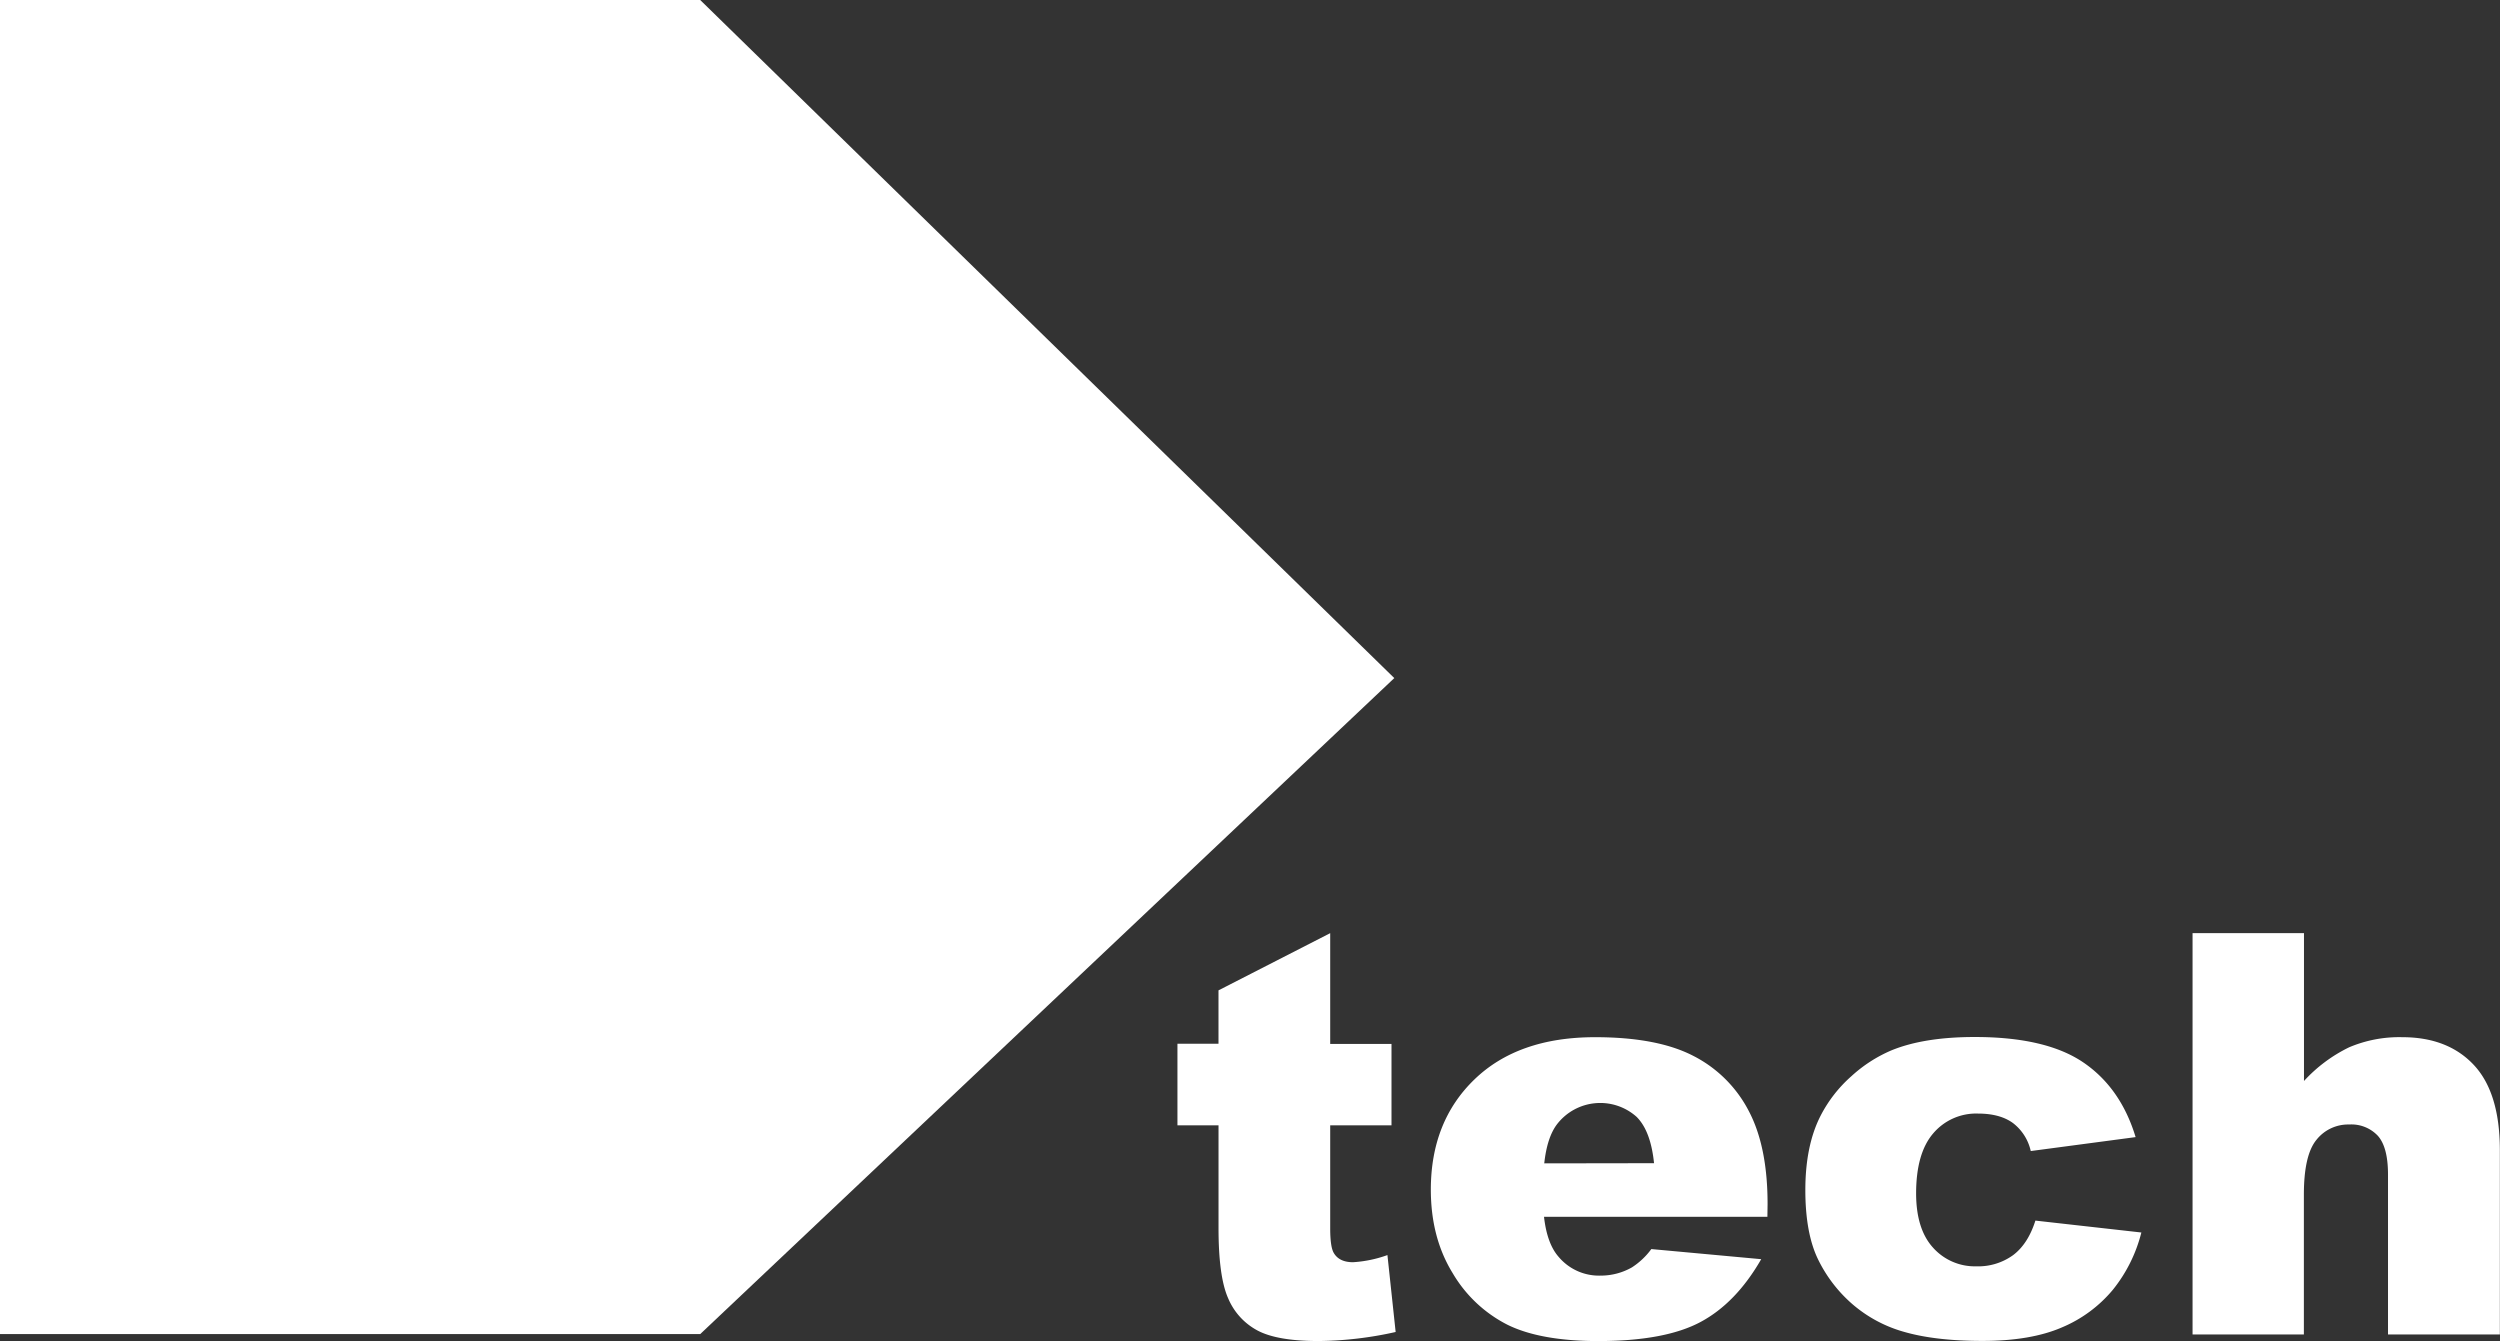
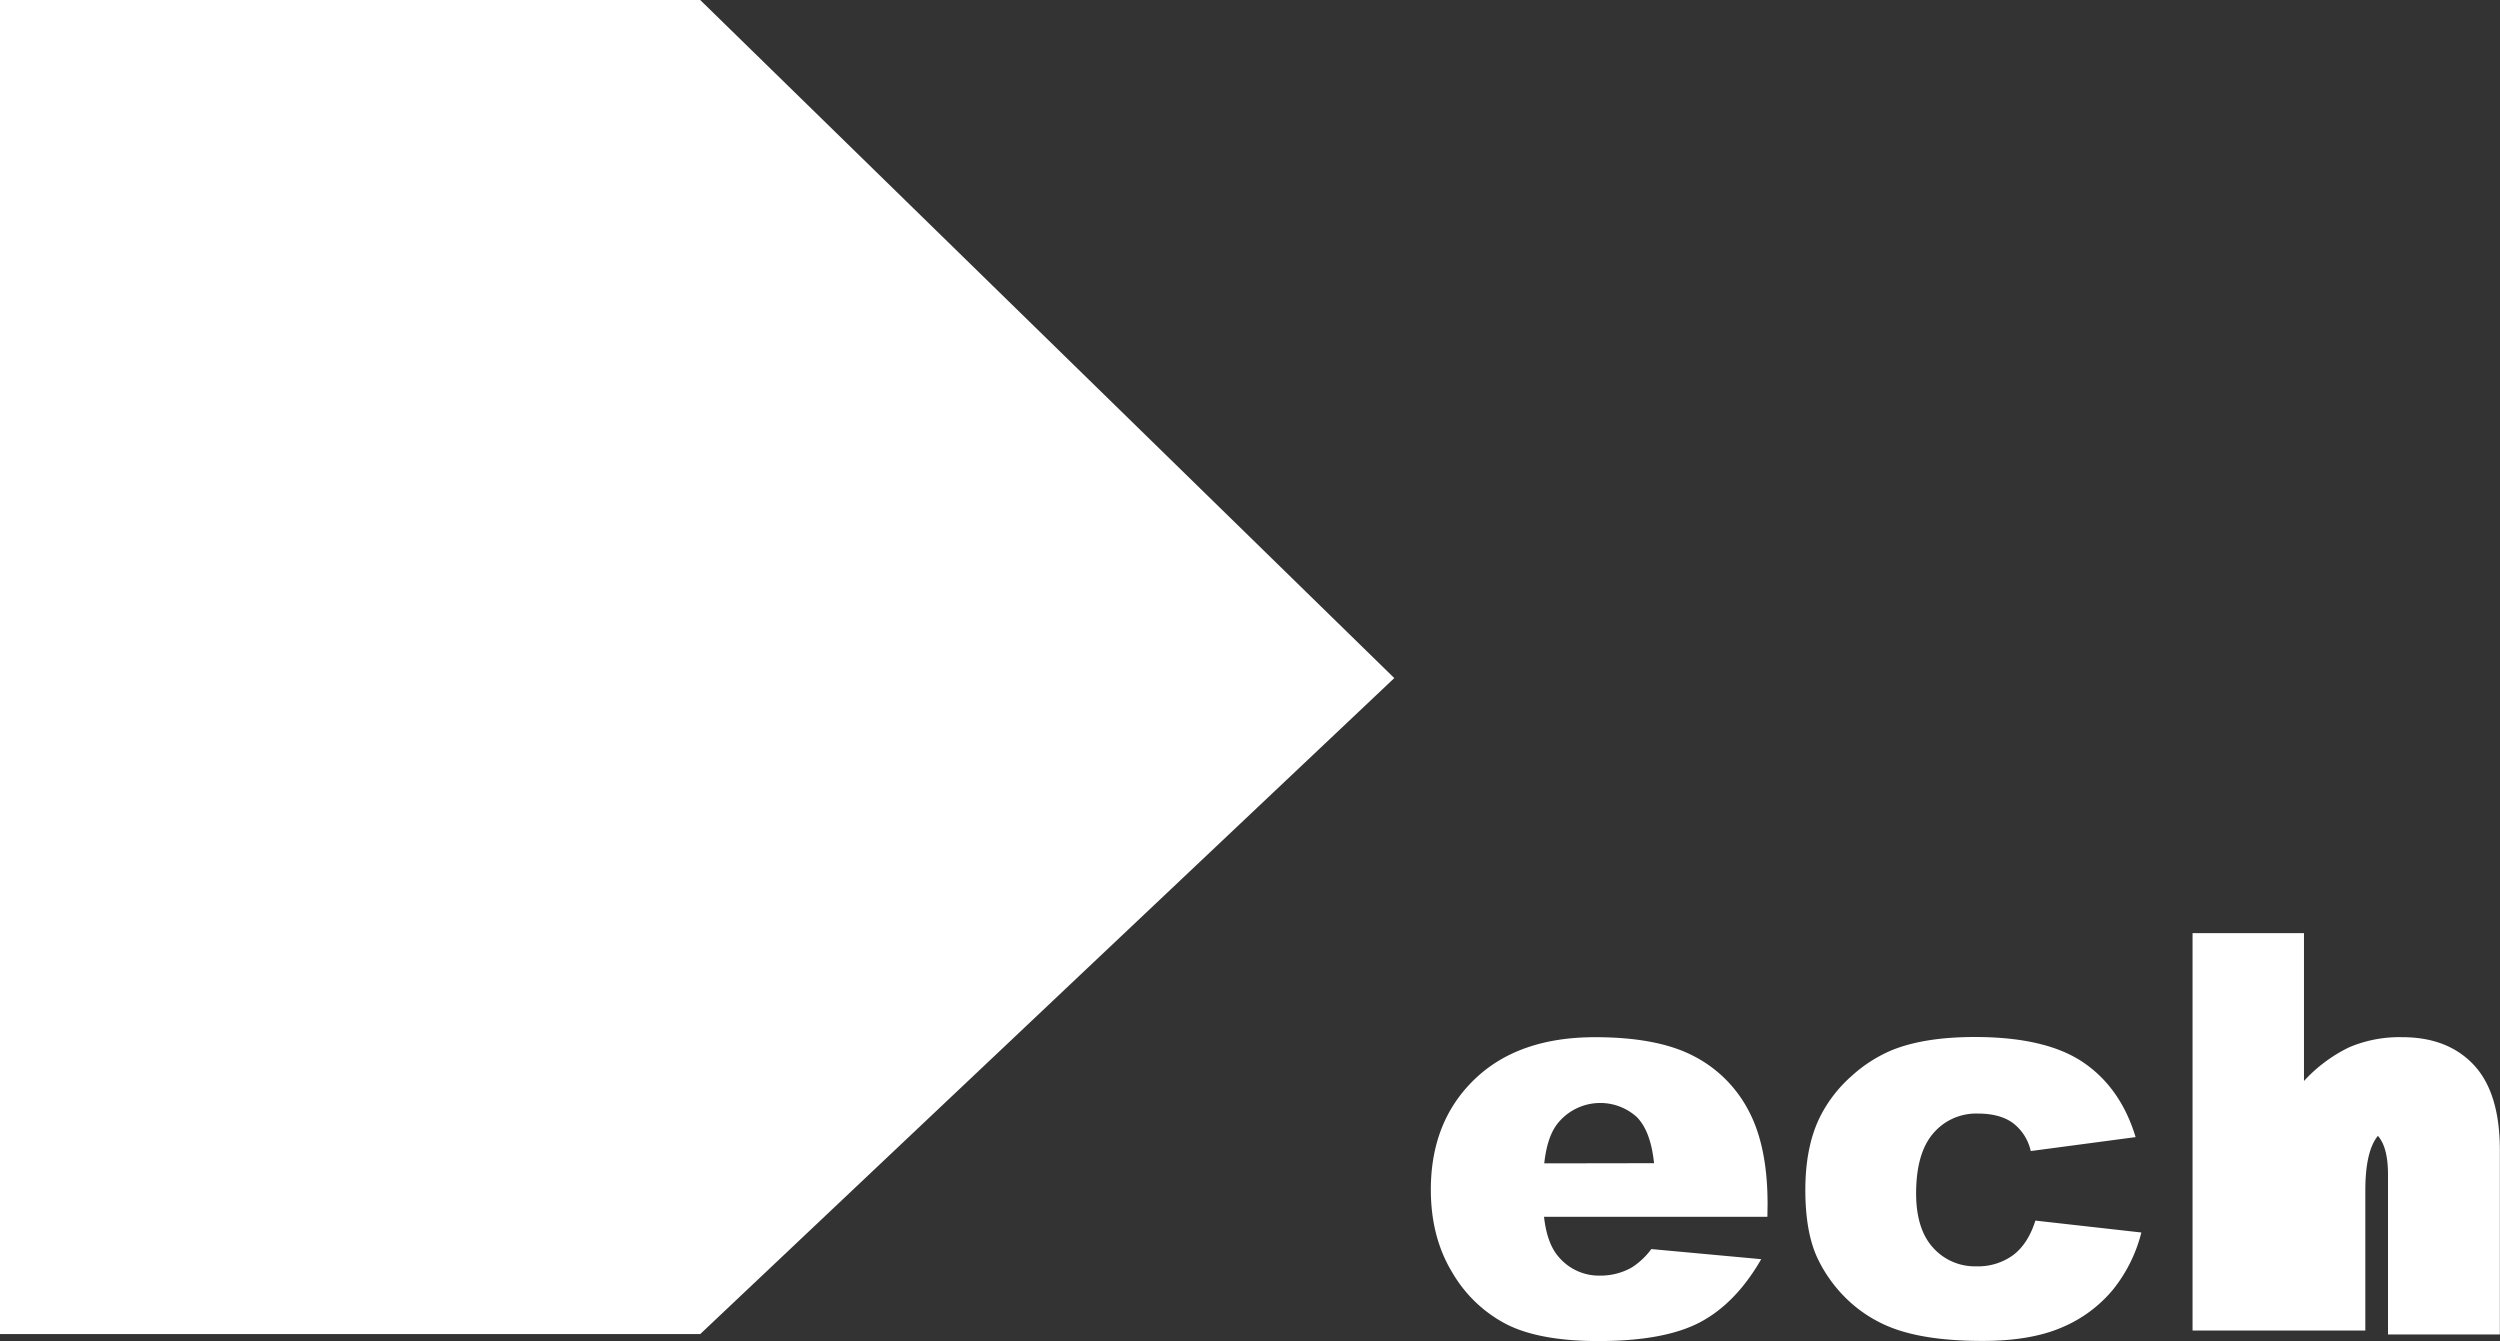
<svg xmlns="http://www.w3.org/2000/svg" viewBox="0 0 699.8 375.39">
  <rect x="0" y="0" width="699.8" height="375.39" fill="#333333" stroke="none" />
  <defs>
    <style>.cls-1{fill:#fff;}</style>
  </defs>
  <g id="レイヤー_2" data-name="レイヤー 2">
    <g id="レイヤー_1-2" data-name="レイヤー 1">
      <polygon class="cls-1" points="196 0 195.59 0 0 0 0 373.44 195.59 373.44 195.59 373.44 196 373.44 390.29 189.81 196 0" />
-       <path class="cls-1" d="M372.35,261.21v31h17.16V315H372.35v28.83q0,5.21,1,6.89c1,1.73,2.81,2.6,5.37,2.6a34.37,34.37,0,0,0,9.65-2l2.3,21.53a101.85,101.85,0,0,1-21.61,2.53q-11.64,0-17.16-3a18.17,18.17,0,0,1-8.16-9.07q-2.66-6.07-2.65-19.7V315H329.59V292.16h11.49V277.22Z" />
      <path class="cls-1" d="M494.73,340.6H432.2q.84,7.5,4.06,11.18a14.77,14.77,0,0,0,11.8,5.29,17.65,17.65,0,0,0,8.74-2.3,20.62,20.62,0,0,0,5.44-5.13L493,352.47q-7.05,12.27-17,17.59t-28.58,5.33q-16.17,0-25.44-4.56a37.43,37.43,0,0,1-15.37-14.49q-6.09-9.91-6.09-23.33,0-19.08,12.23-30.88t33.75-11.8q17.48,0,27.59,5.28a35.73,35.73,0,0,1,15.4,15.33q5.3,10,5.29,26.13Zm-31.73-15q-.92-9-4.86-12.95a15.27,15.27,0,0,0-22.26,2q-2.83,3.69-3.61,11Z" />
      <path class="cls-1" d="M569.75,341.67,599.41,345a41.72,41.72,0,0,1-8,16.06,37.32,37.32,0,0,1-14.29,10.53q-8.7,3.75-22.11,3.76-12.94,0-21.57-2.41a37.75,37.75,0,0,1-14.83-7.81,39.41,39.41,0,0,1-9.73-12.67q-3.52-7.28-3.53-19.3,0-12.56,4.3-20.9a37.75,37.75,0,0,1,8.58-11,39.44,39.44,0,0,1,11.19-7.23q9.12-3.75,23.37-3.75,19.92,0,30.38,7.12T597.8,318.3l-29.35,3.9a13.57,13.57,0,0,0-5-7.85q-3.64-2.64-9.77-2.64a15.75,15.75,0,0,0-12.53,5.54q-4.78,5.55-4.79,16.79,0,10,4.75,15.22a15.69,15.69,0,0,0,12.11,5.21,16.64,16.64,0,0,0,10.31-3.15Q567.68,348.19,569.75,341.67Z" />
-       <path class="cls-1" d="M613.74,261.21h31.19v41.38a42,42,0,0,1,12.64-9.43,35.93,35.93,0,0,1,14.87-2.83q12.72,0,20,7.74t7.32,23.75v51.73H668.45V328.79q0-7.65-2.83-10.84a10.13,10.13,0,0,0-8-3.18,11.34,11.34,0,0,0-9.2,4.29q-3.53,4.29-3.52,15.41v39.08H613.74Z" />
+       <path class="cls-1" d="M613.74,261.21h31.19v41.38a42,42,0,0,1,12.64-9.43,35.93,35.93,0,0,1,14.87-2.83q12.72,0,20,7.74t7.32,23.75v51.73H668.45V328.79q0-7.65-2.83-10.84q-3.53,4.29-3.52,15.41v39.08H613.74Z" />
    </g>
  </g>
</svg>